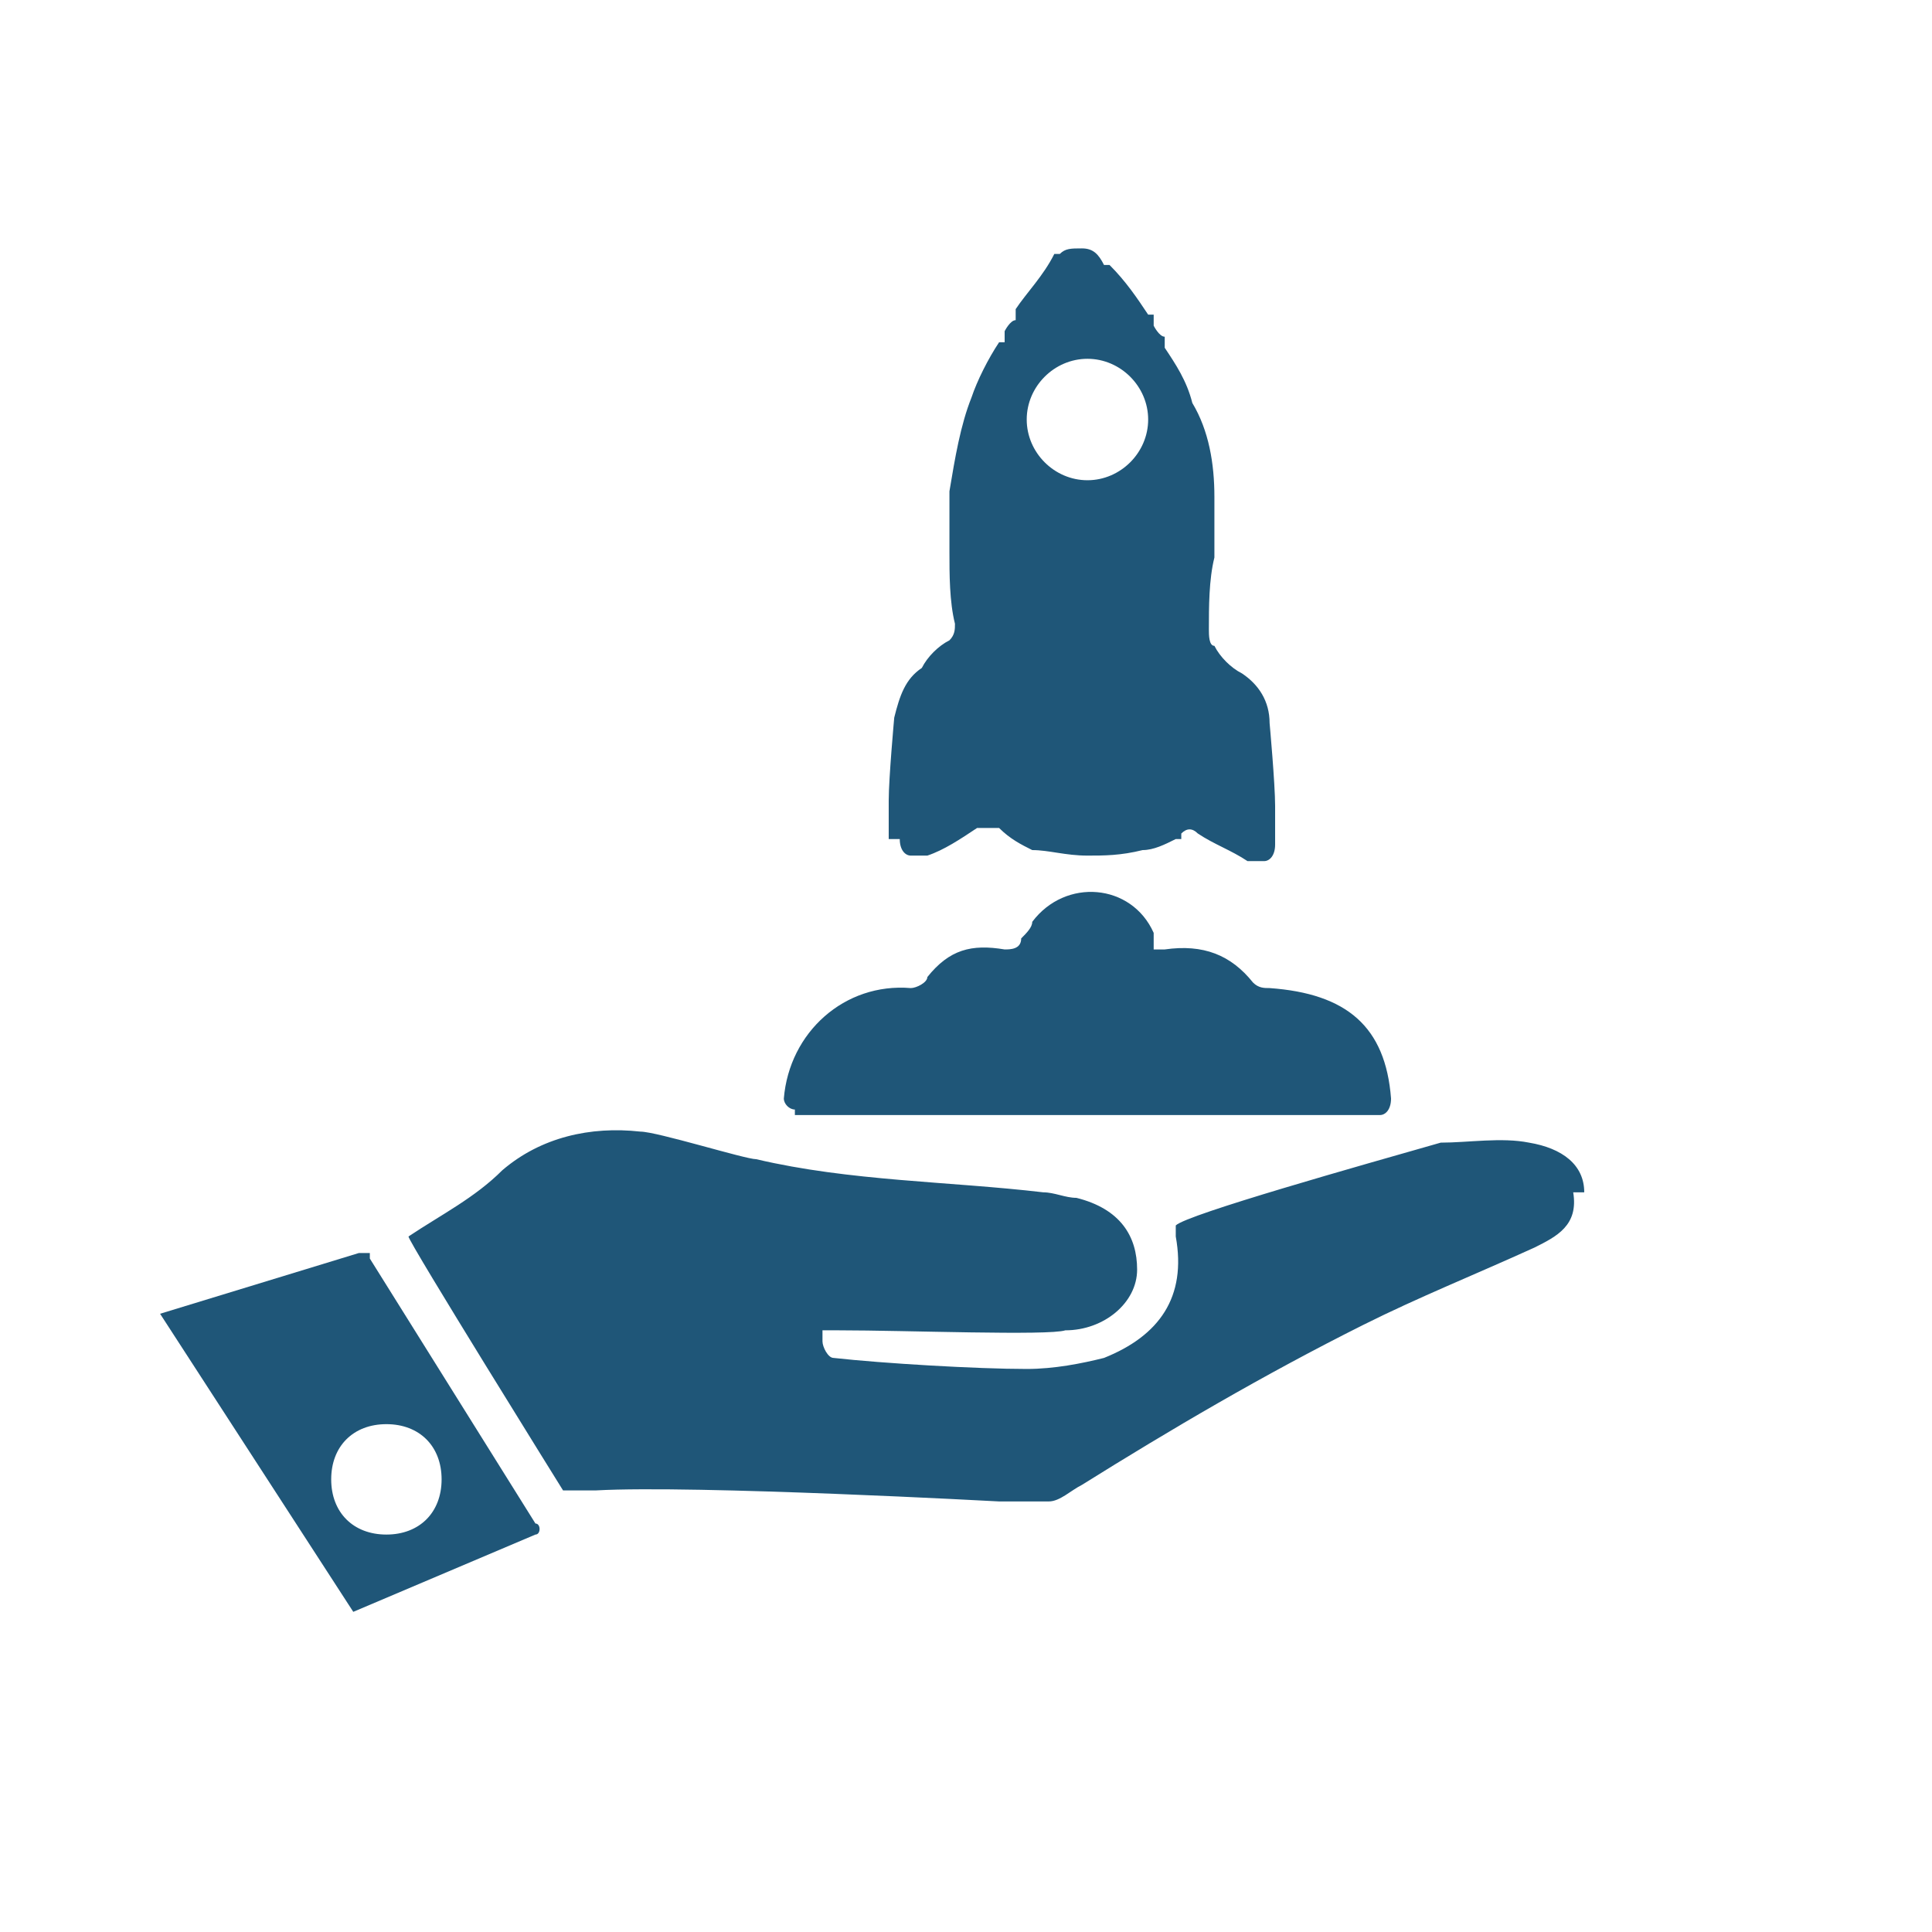
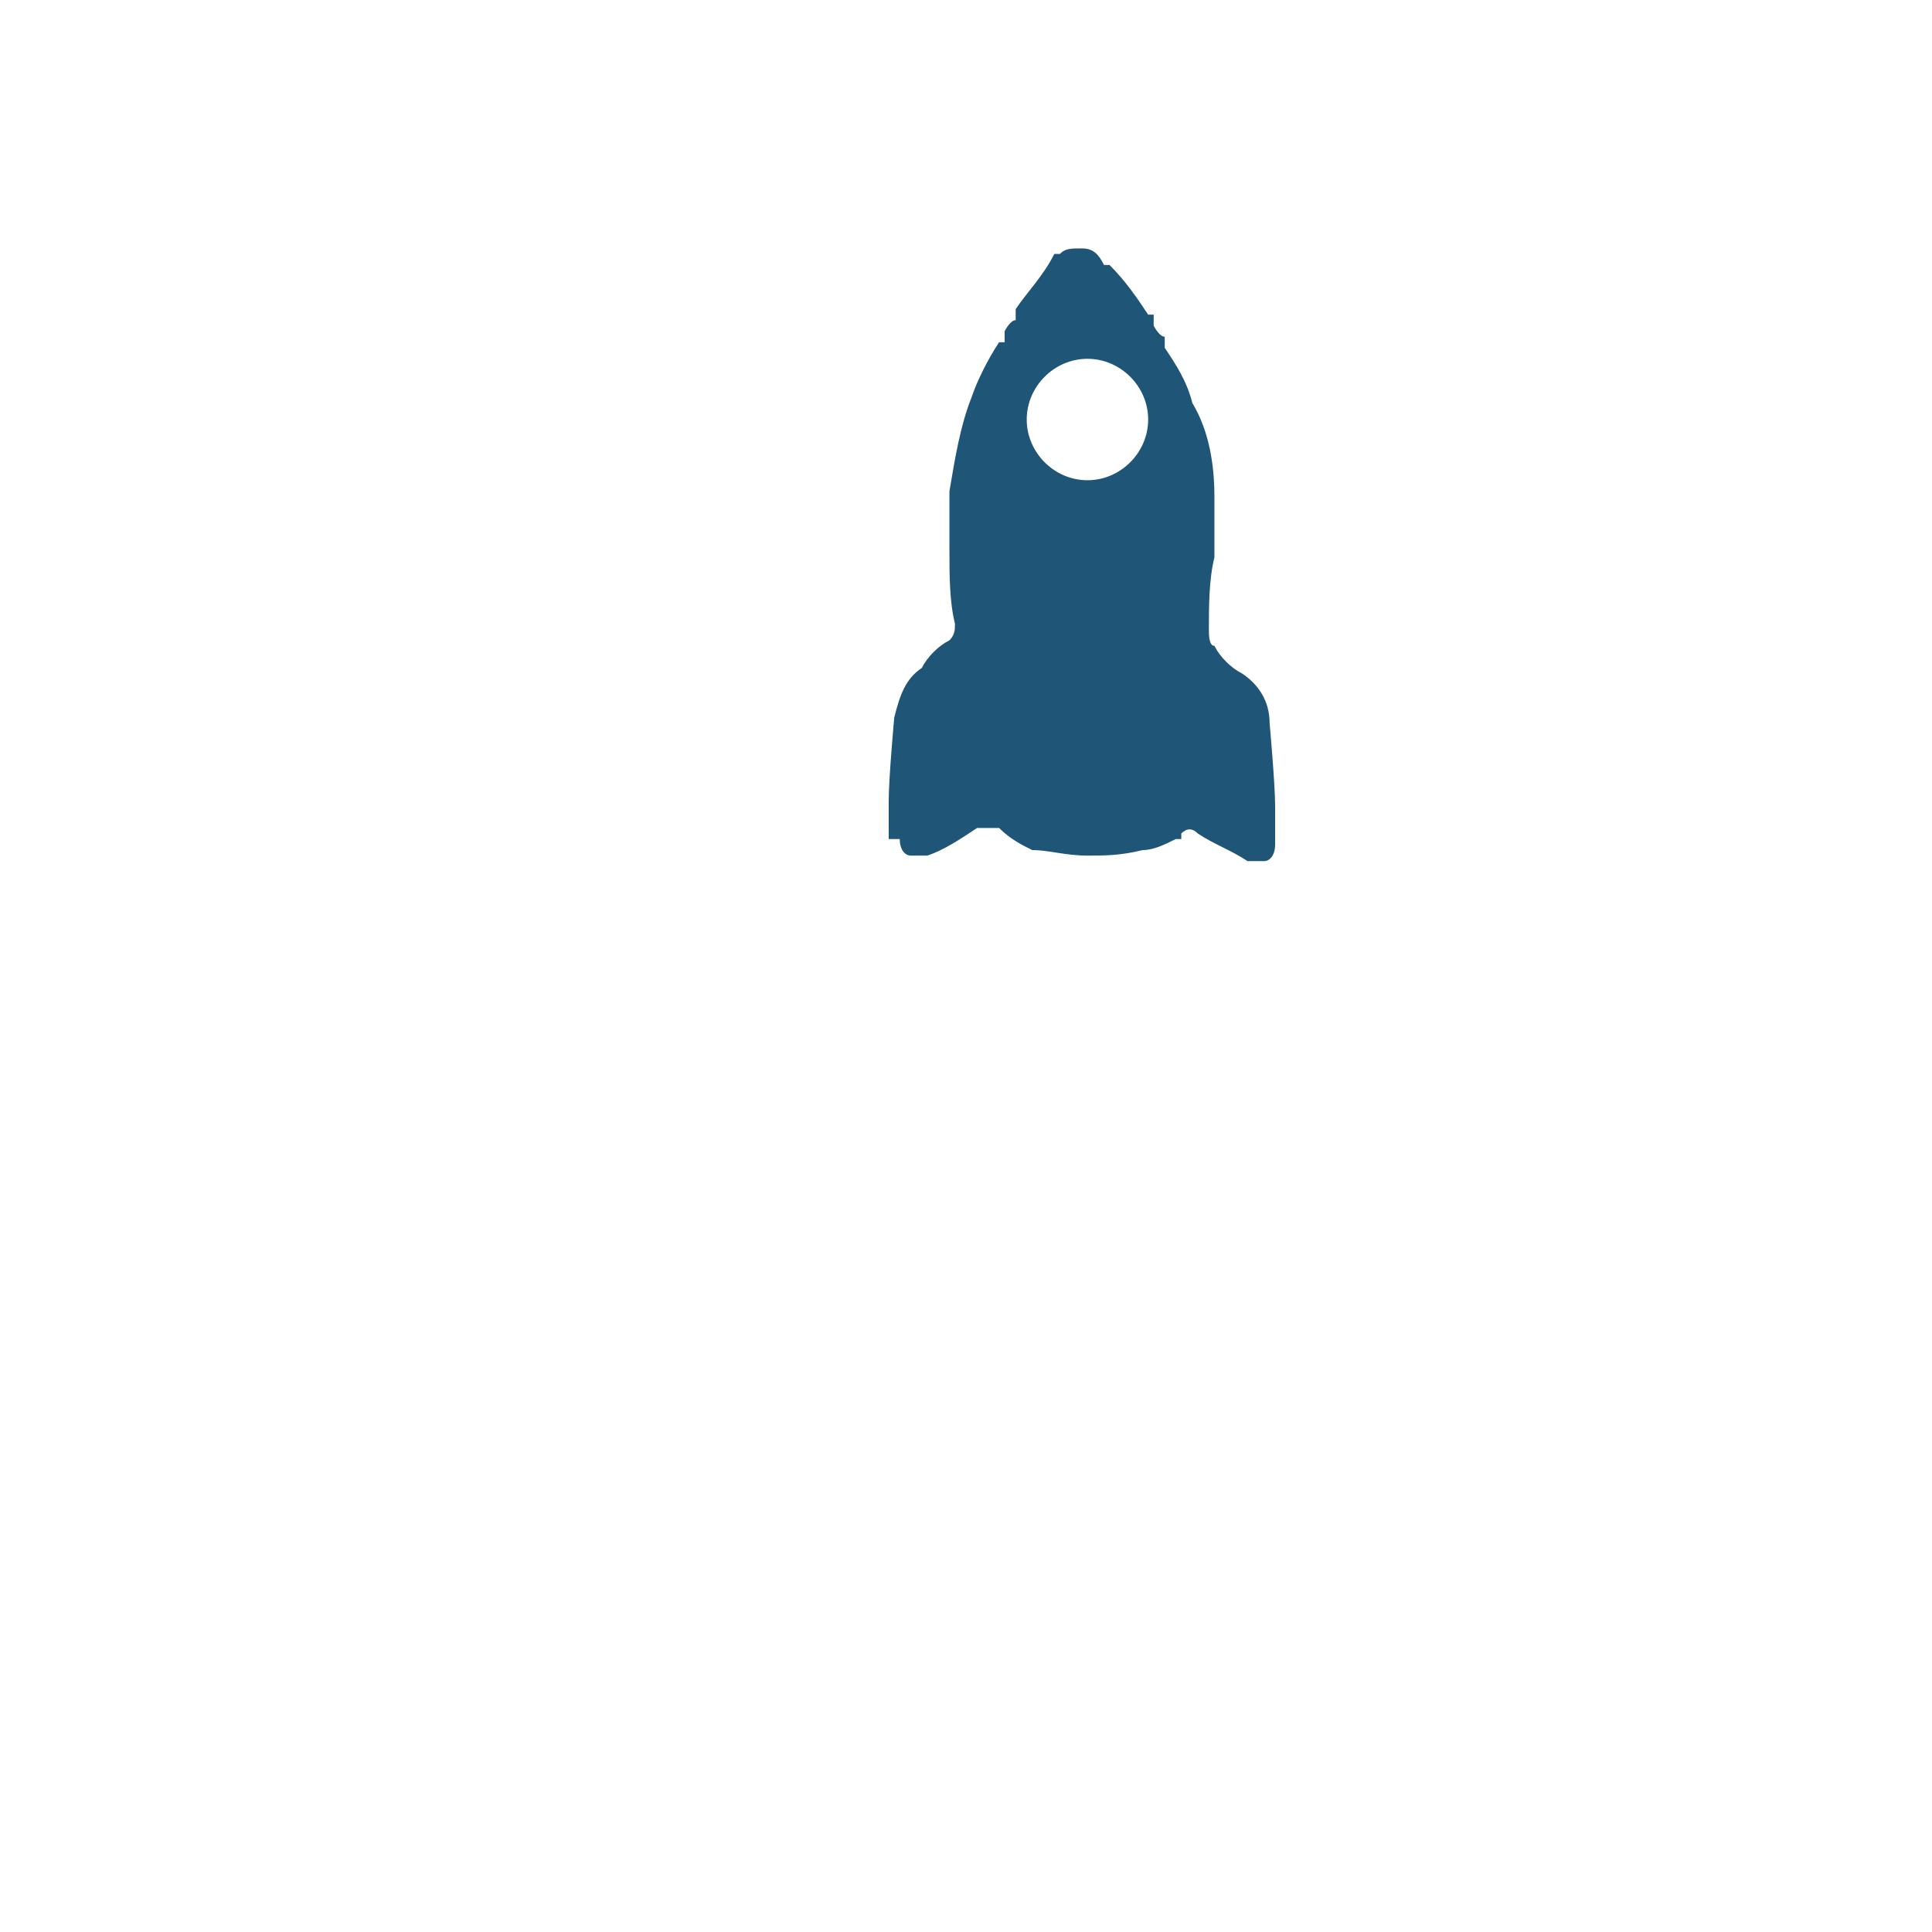
<svg xmlns="http://www.w3.org/2000/svg" id="Phase4Icon" version="1.1" viewBox="0 0 35 35">
  <defs>
    <style>
      .cls-1 {
      fill: #1F5678;
      stroke-width: 0px;
      }
    </style>
  </defs>
-   <path class="cls-1" d="M28.7,21.6c0-.5-.4-.8-1-.9-.5-.1-1.1,0-1.6,0-1.4.4-4.6,1.3-4.8,1.5v.2c.2,1.1-.3,1.8-1.3,2.2-.4.1-.9.2-1.4.2-.9,0-2.6-.1-3.5-.2-.1,0-.2-.2-.2-.3v-.2c0,0,.3,0,.3,0,1.2,0,3.8.1,4.1,0,.7,0,1.3-.5,1.3-1.1,0-.6-.3-1.1-1.1-1.3-.2,0-.4-.1-.6-.1-1.7-.2-3.5-.2-5.2-.6-.2,0-1.8-.5-2.1-.5-.9-.1-1.8.1-2.5.7-.5.5-1.1.8-1.7,1.2h0c0,.1,2.8,4.6,2.8,4.6h.1c.1,0,.2,0,.3,0h.2c1.8-.1,7.3.2,7.3.2.2,0,.7,0,.9,0,.2,0,.4-.2.6-.3,1.6-1,3.3-2,5.1-2.9,1-.5,2-.9,3.1-1.4.4-.2.8-.4.7-1h0Z" />
-   <path class="cls-1" d="M7,27.8c-.6,0-1-.4-1-1s.4-1,1-1,1,.4,1,1-.4,1-1,1h0ZM6.7,22.7h-.2c0,0-3.6,1.1-3.6,1.1l3.5,5.4,3.3-1.4c.1,0,.1-.2,0-.2l-3-4.8h0Z" />
  <path class="cls-1" d="M19.7,6.5c.6,0,1.1.5,1.1,1.1s-.5,1.1-1.1,1.1-1.1-.5-1.1-1.1.5-1.1,1.1-1.1h0ZM16.3,15.2c0,.2.1.3.2.3,0,0,.2,0,.3,0,.3-.1.6-.3.9-.5h0c.1,0,.2,0,.3,0h.1c.2.2.4.3.6.4.3,0,.6.1,1,.1.3,0,.6,0,1-.1.2,0,.4-.1.6-.2h.1c0-.1,0-.1,0-.1.1-.1.2-.1.3,0h0c.3.2.6.3.9.5.1,0,.2,0,.3,0,.1,0,.2-.1.2-.3,0-.2,0-.7,0-.7,0-.4-.1-1.5-.1-1.5,0-.4-.2-.7-.5-.9-.2-.1-.4-.3-.5-.5-.1,0-.1-.2-.1-.3,0-.4,0-.9.1-1.3,0-.4,0-.8,0-1.1,0-.6-.1-1.2-.4-1.7-.1-.4-.3-.7-.5-1v-.2c-.1,0-.2-.2-.2-.2v-.2h-.1c-.2-.3-.4-.6-.7-.9h-.1c-.1-.2-.2-.3-.4-.3s-.3,0-.4.1h-.1c-.2.4-.5.7-.7,1h0v.2c-.1,0-.2.2-.2.2v.2h-.1c-.2.3-.4.7-.5,1-.2.5-.3,1.1-.4,1.7,0,.4,0,.8,0,1.1,0,.4,0,.9.1,1.3,0,.1,0,.2-.1.3-.2.1-.4.3-.5.5-.3.2-.4.5-.5.9,0,0-.1,1.1-.1,1.5h0c0,.2,0,.5,0,.7h0Z" />
-   <path class="cls-1" d="M14.4,20.2h10.6c.1,0,.2-.1.2-.3-.1-1.3-.8-1.9-2.2-2-.1,0-.2,0-.3-.1-.4-.5-.9-.7-1.6-.6h-.2c0-.1,0-.3,0-.3-.4-.9-1.6-1-2.2-.2,0,.1-.1.2-.2.3,0,.2-.2.2-.3.2-.6-.1-1,0-1.4.5,0,.1-.2.2-.3.2-1.2-.1-2.2.8-2.3,2,0,.1.1.2.2.2h0Z" />
</svg>